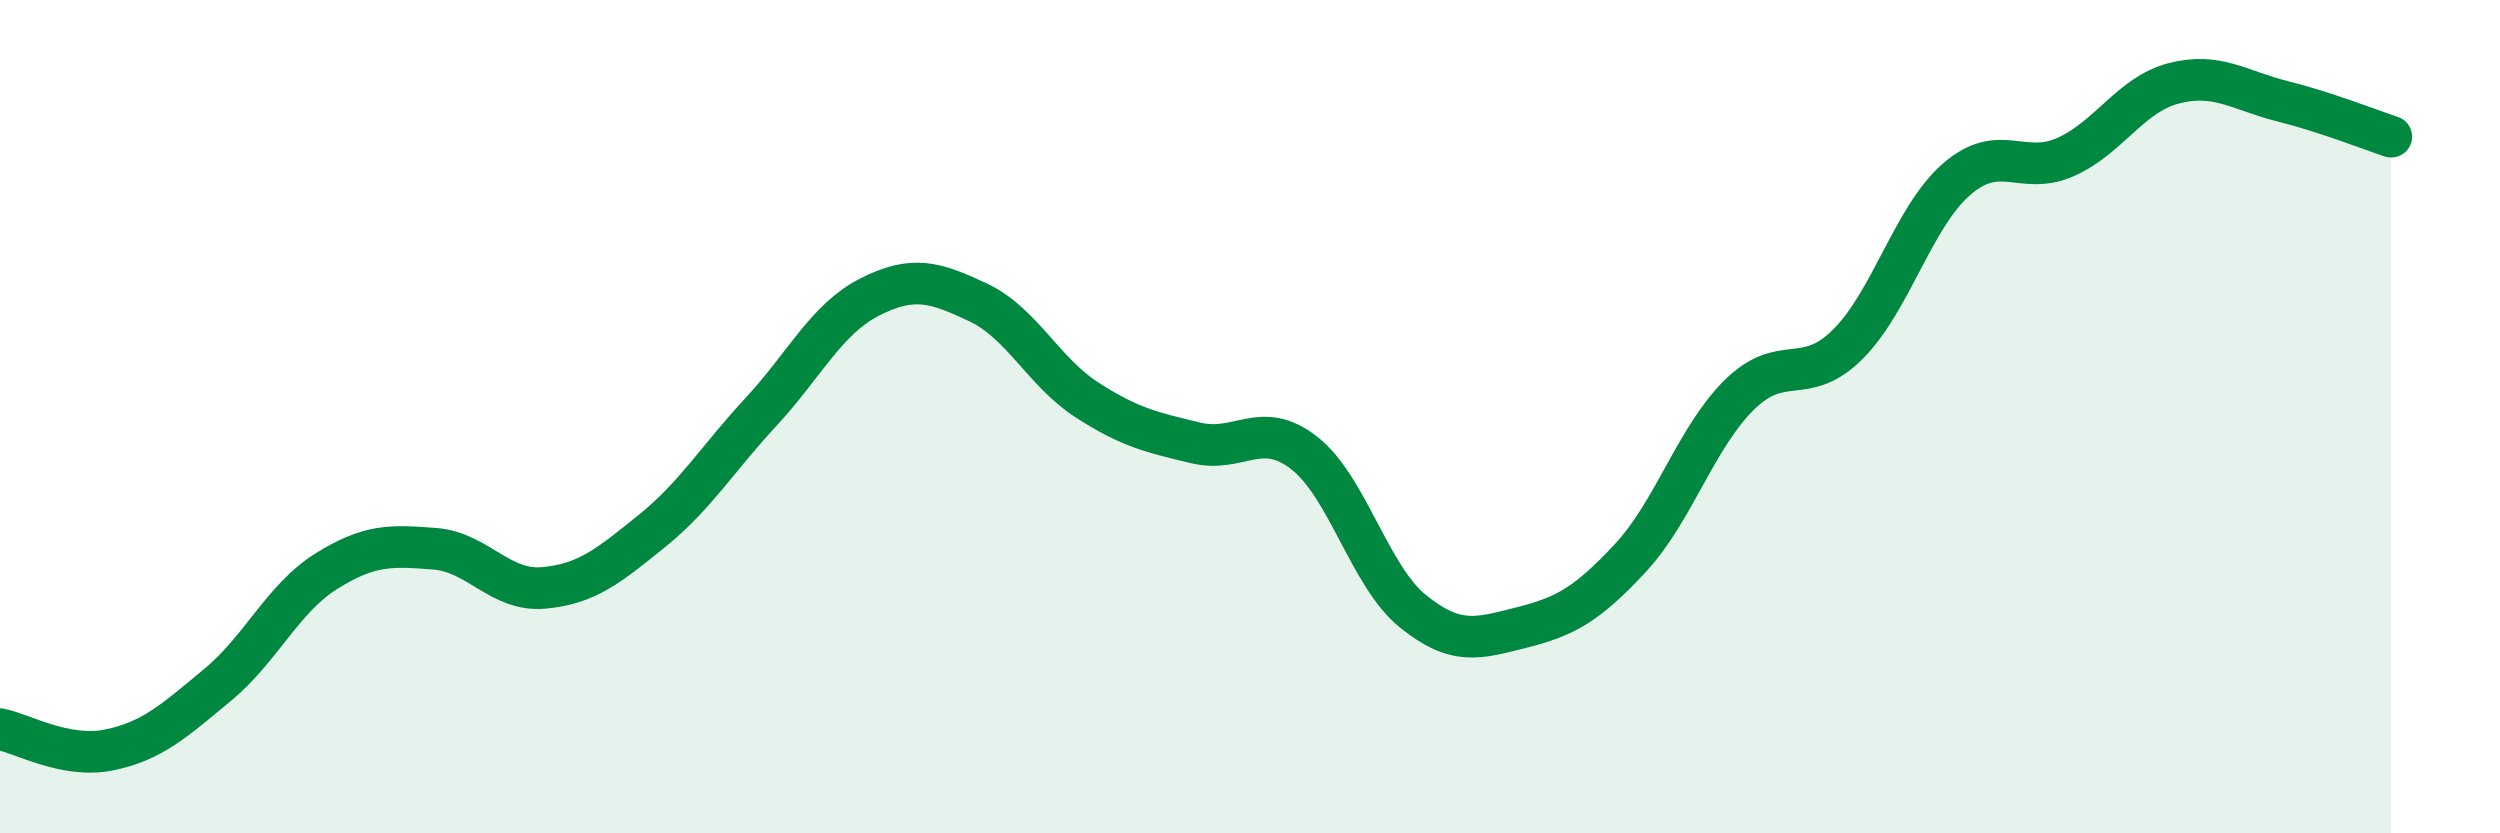
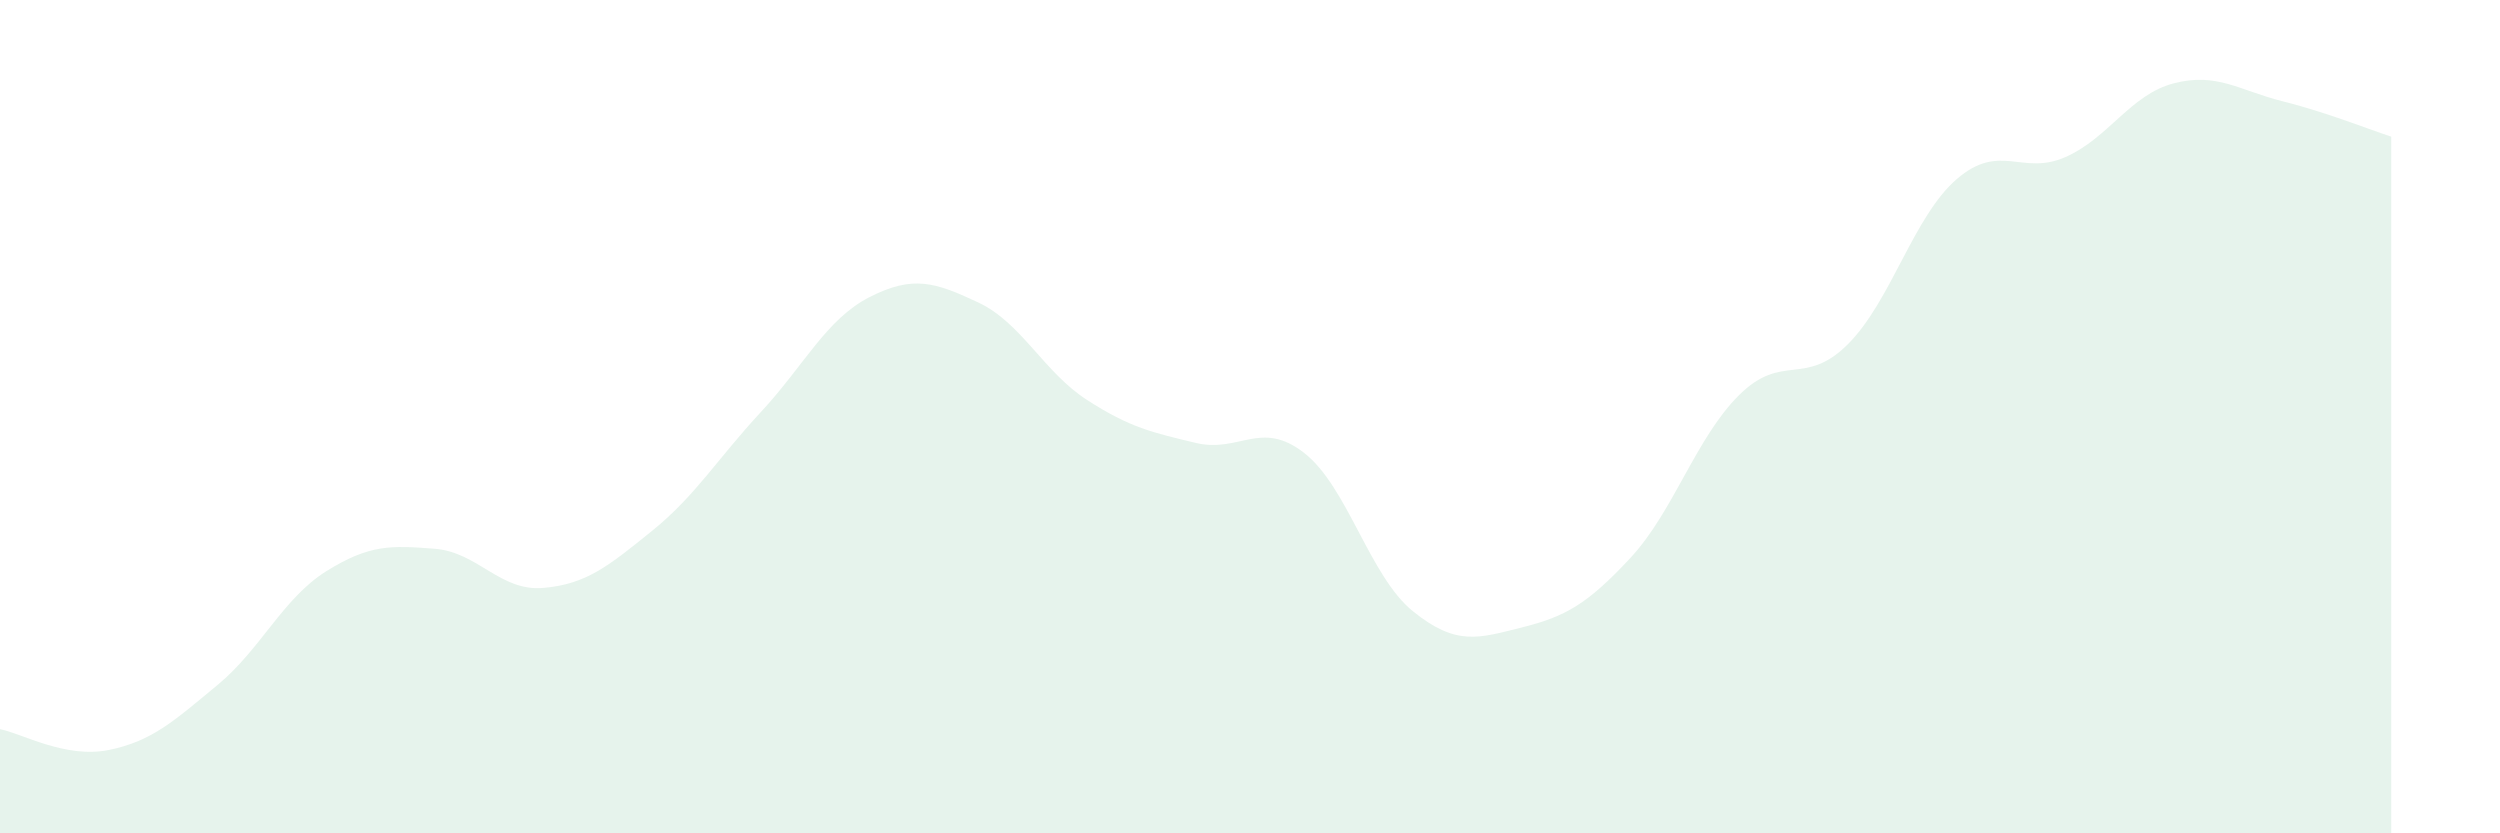
<svg xmlns="http://www.w3.org/2000/svg" width="60" height="20" viewBox="0 0 60 20">
  <path d="M 0,17.5 C 0.52,17.6 1.57,18.21 2.61,18 C 3.65,17.79 4.18,17.3 5.22,16.44 C 6.26,15.58 6.79,14.36 7.83,13.71 C 8.87,13.06 9.39,13.09 10.43,13.17 C 11.47,13.25 12,14.2 13.04,14.11 C 14.08,14.02 14.61,13.58 15.65,12.74 C 16.69,11.9 17.22,11.01 18.26,9.89 C 19.3,8.77 19.83,7.66 20.87,7.13 C 21.91,6.6 22.44,6.77 23.48,7.26 C 24.52,7.75 25.05,8.93 26.09,9.6 C 27.13,10.27 27.66,10.38 28.7,10.63 C 29.74,10.88 30.26,10.06 31.3,10.87 C 32.34,11.68 32.87,13.83 33.91,14.67 C 34.95,15.51 35.48,15.32 36.52,15.06 C 37.56,14.8 38.09,14.51 39.13,13.39 C 40.17,12.27 40.7,10.51 41.74,9.48 C 42.78,8.45 43.31,9.3 44.35,8.26 C 45.39,7.22 45.92,5.2 46.96,4.3 C 48,3.4 48.53,4.23 49.57,3.77 C 50.61,3.31 51.13,2.27 52.17,2 C 53.21,1.73 53.74,2.17 54.78,2.43 C 55.82,2.69 56.87,3.11 57.39,3.28L57.39 20L0 20Z" fill="#008740" opacity="0.1" stroke-linecap="round" stroke-linejoin="round" />
-   <path d="M 0,17.5 C 0.52,17.6 1.57,18.21 2.61,18 C 3.65,17.79 4.18,17.3 5.22,16.44 C 6.26,15.58 6.79,14.36 7.83,13.71 C 8.87,13.06 9.39,13.09 10.43,13.17 C 11.47,13.25 12,14.2 13.04,14.11 C 14.08,14.02 14.61,13.58 15.65,12.74 C 16.69,11.9 17.22,11.01 18.26,9.89 C 19.3,8.77 19.83,7.66 20.87,7.13 C 21.91,6.6 22.44,6.77 23.48,7.26 C 24.52,7.75 25.05,8.93 26.09,9.6 C 27.13,10.27 27.66,10.38 28.7,10.63 C 29.74,10.88 30.26,10.06 31.3,10.87 C 32.34,11.68 32.87,13.83 33.91,14.67 C 34.95,15.51 35.48,15.32 36.52,15.06 C 37.56,14.8 38.09,14.51 39.13,13.39 C 40.17,12.27 40.7,10.51 41.74,9.48 C 42.78,8.45 43.31,9.3 44.35,8.26 C 45.39,7.22 45.92,5.2 46.96,4.3 C 48,3.4 48.53,4.23 49.57,3.77 C 50.61,3.31 51.13,2.27 52.17,2 C 53.21,1.73 53.74,2.17 54.78,2.43 C 55.82,2.69 56.87,3.11 57.39,3.28" stroke="#008740" stroke-width="1" fill="none" stroke-linecap="round" stroke-linejoin="round" />
</svg>